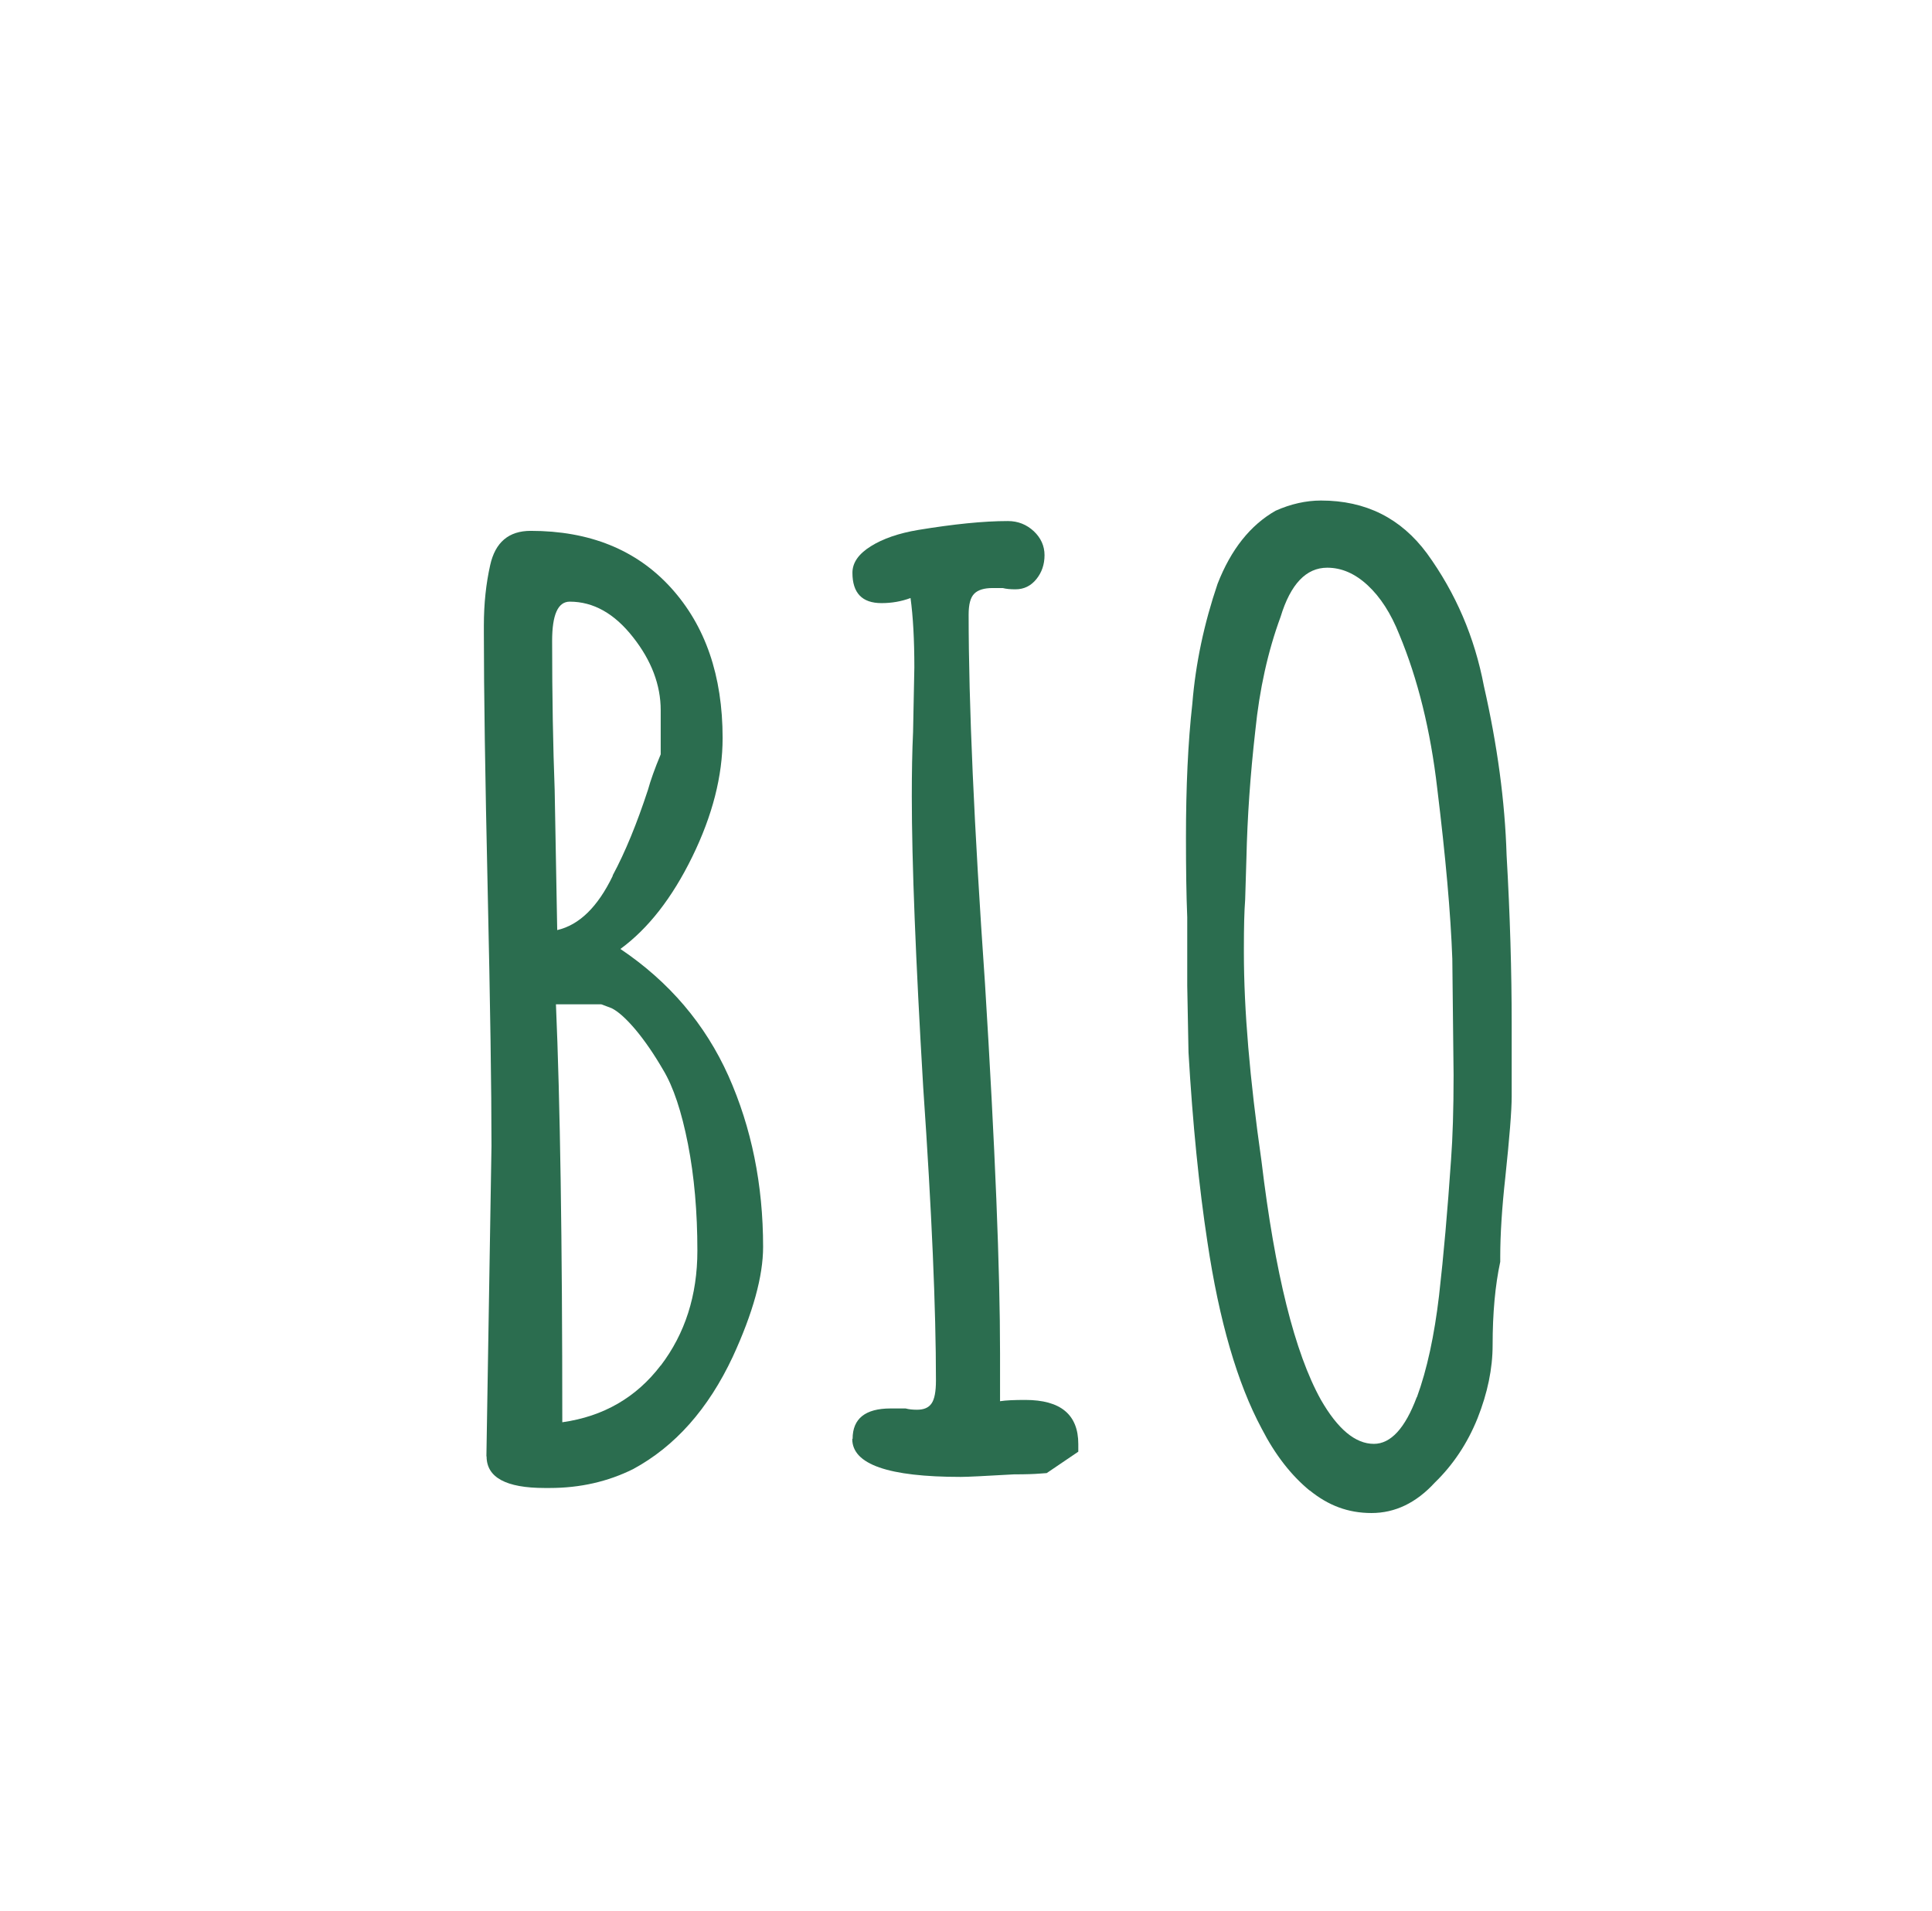
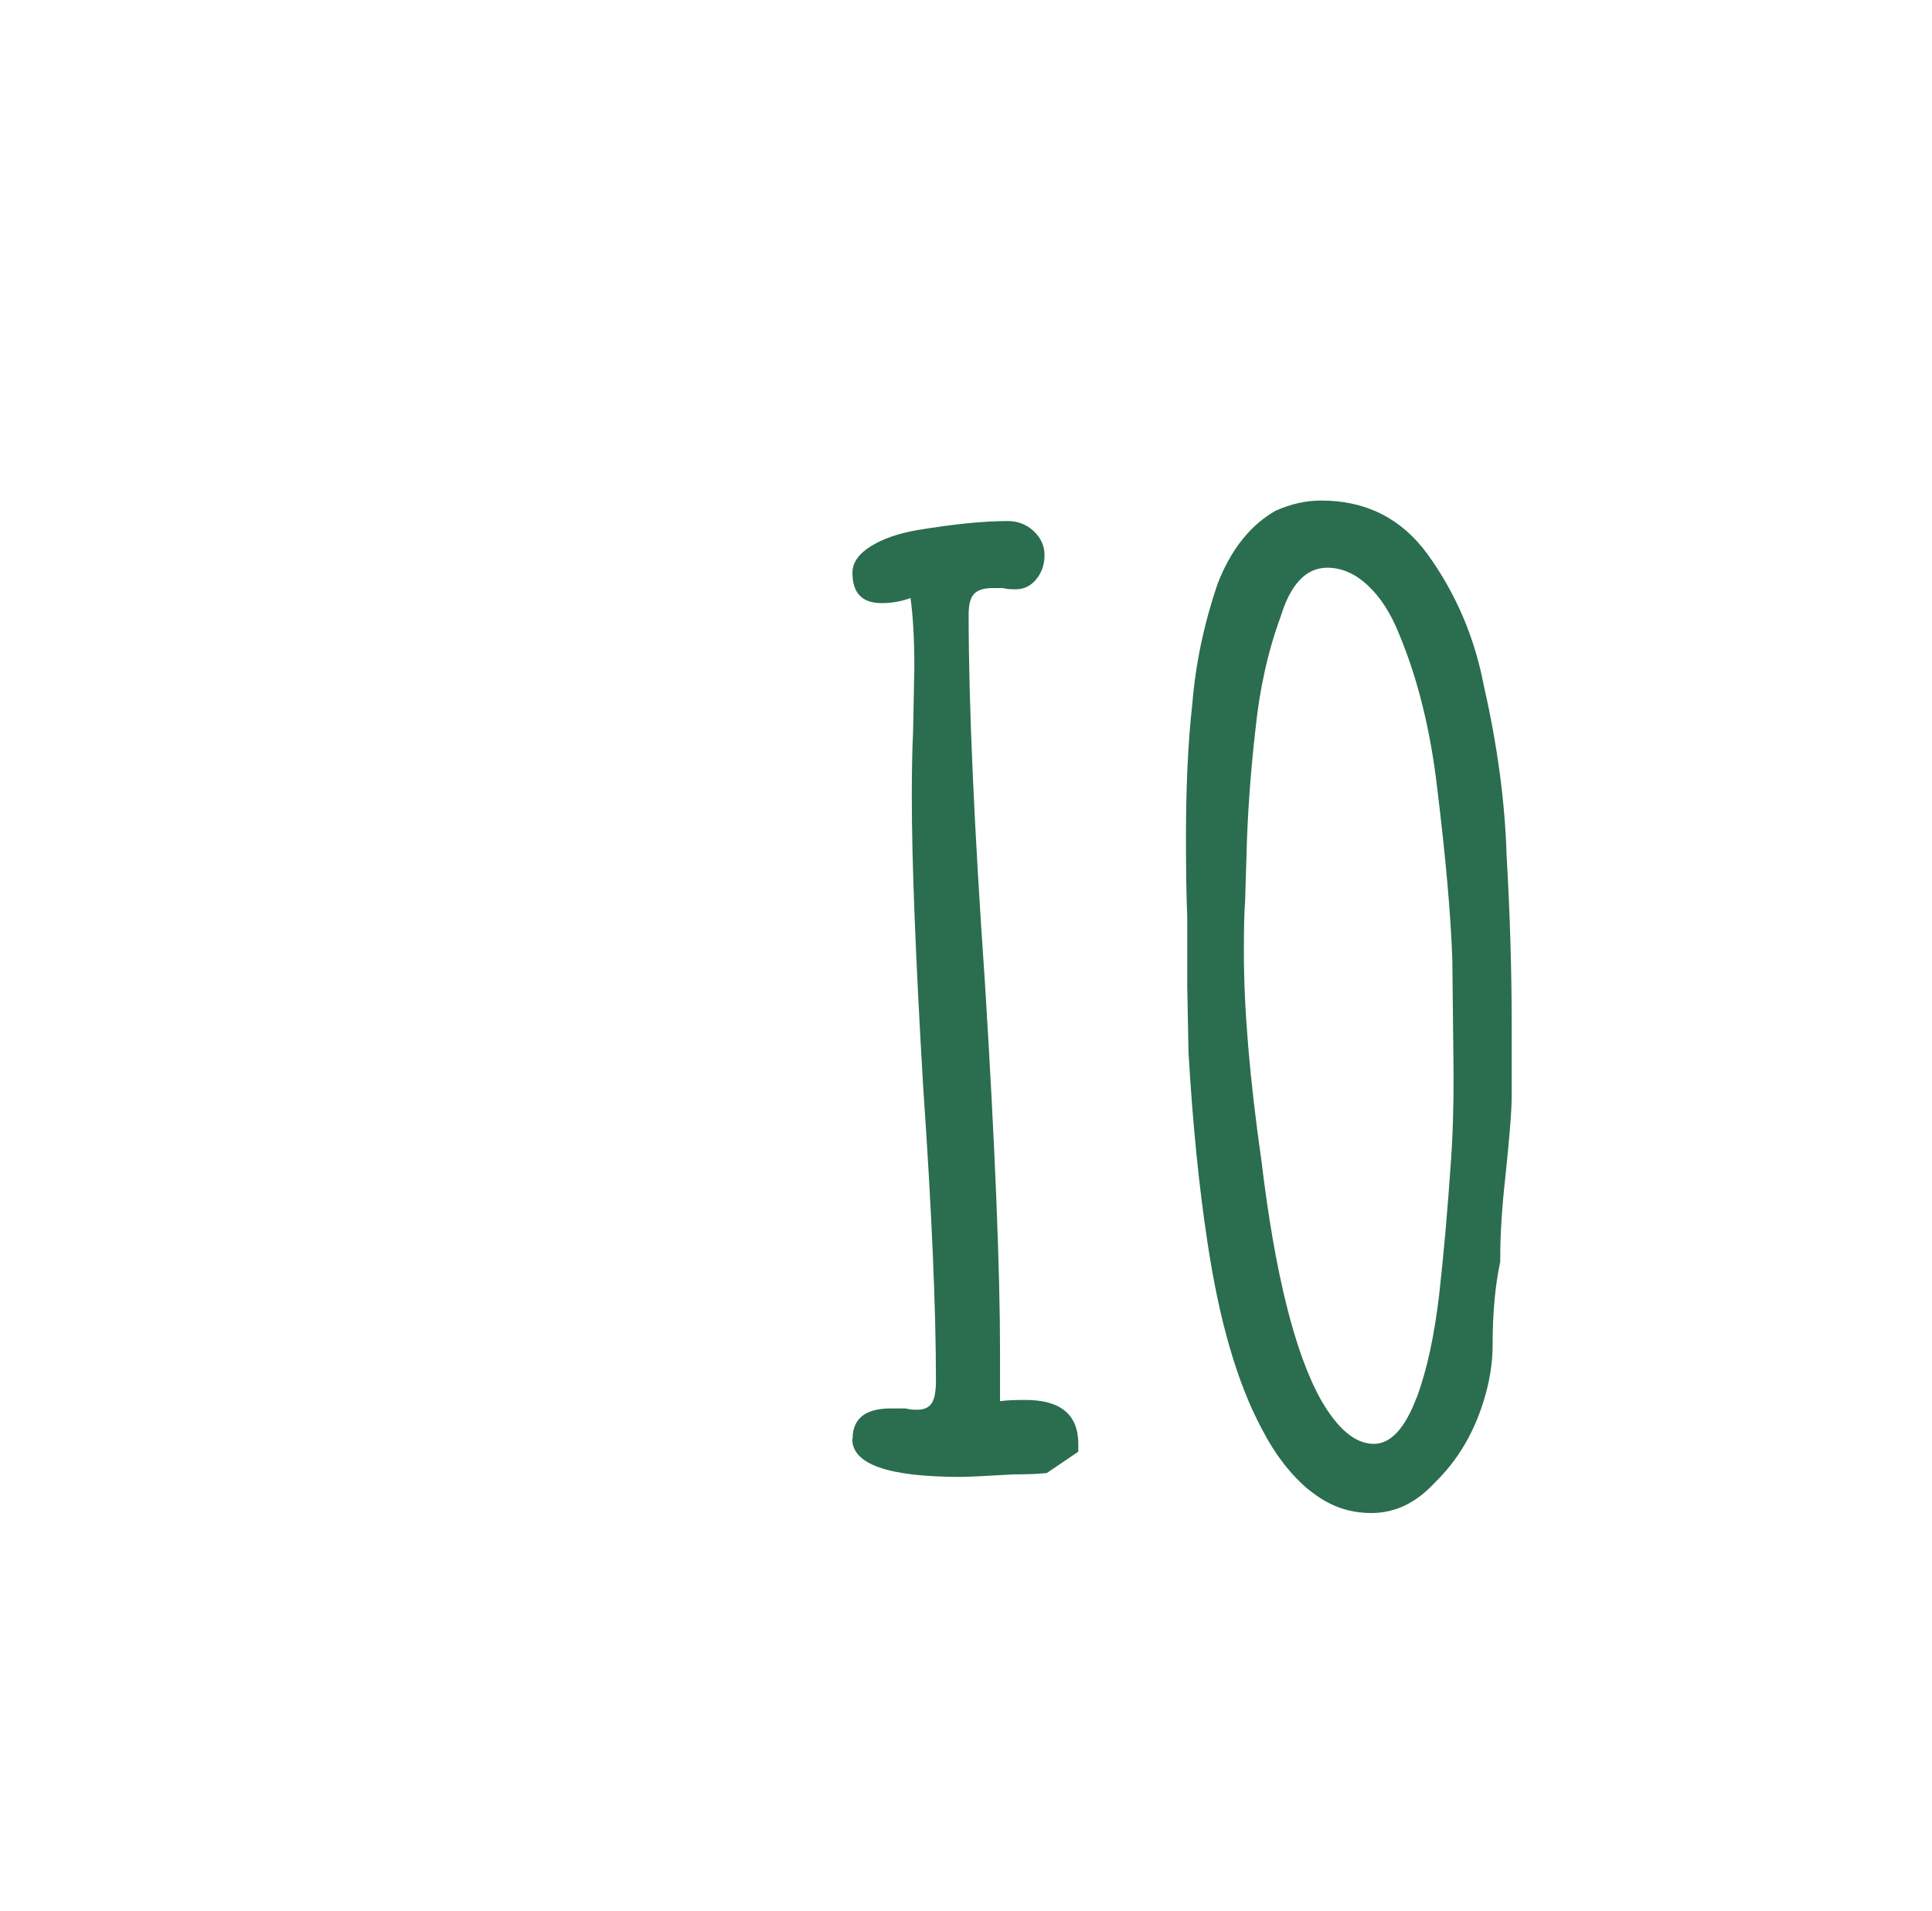
<svg xmlns="http://www.w3.org/2000/svg" id="Vrstva_1" viewBox="0 0 106.41 105.25">
  <defs>
    <style>.cls-1{fill:#2b6d4f;}</style>
  </defs>
-   <path class="cls-1" d="M26.79,80.22l.14-8.55.14-8.55c0-3.11-.07-7.81-.21-14.12-.14-6.26-.21-10.96-.21-14.12v-.42c0-1.21.12-2.32.35-3.34.28-1.25,1.02-1.88,2.23-1.88,3.24,0,5.82,1.04,7.72,3.13,1.9,2.09,2.85,4.85,2.85,8.28,0,2.09-.56,4.27-1.67,6.54-1.11,2.27-2.43,3.96-3.96,5.08,2.69,1.81,4.67,4.14,5.95,6.99,1.27,2.85,1.91,5.99,1.91,9.42,0,1.62-.56,3.64-1.67,6.05-1.35,2.88-3.18,4.94-5.49,6.19-1.39.69-2.92,1.04-4.59,1.04h-.28c-2.13,0-3.2-.58-3.2-1.74ZM33.74,48.23c.7-1.3,1.34-2.87,1.95-4.73.14-.51.37-1.16.7-1.95v-2.43c0-1.39-.51-2.74-1.53-4.03-1.02-1.3-2.18-1.95-3.48-1.95-.65,0-.97.72-.97,2.16,0,3.06.05,5.8.14,8.21l.14,7.72c1.21-.28,2.23-1.27,3.06-2.99ZM36.39,75.22c1.34-1.76,2.02-3.87,2.02-6.33,0-2.13-.17-4.09-.52-5.88-.35-1.78-.8-3.14-1.36-4.07-.51-.88-1.02-1.62-1.53-2.23-.51-.6-.95-1-1.32-1.18l-.56-.21h-2.5c.23,5.33.35,13,.35,23.02,2.27-.32,4.08-1.37,5.42-3.13Z" />
  <path class="cls-1" d="M46.96,79.25c0-1.11.7-1.67,2.09-1.67h.83c.18.05.39.07.63.07.37,0,.64-.11.8-.35.16-.23.24-.65.24-1.25,0-3.94-.23-9.32-.7-16.13-.42-7.09-.63-12.45-.63-16.06,0-1.3.02-2.48.07-3.55l.07-3.55c0-1.53-.07-2.8-.21-3.82-.51.19-1.04.28-1.6.28-1.07,0-1.6-.56-1.6-1.67,0-.56.34-1.04,1.01-1.46.67-.42,1.54-.72,2.61-.9,1.95-.32,3.59-.49,4.94-.49.56,0,1.03.19,1.43.56.39.37.59.81.59,1.32s-.15.95-.45,1.32c-.3.37-.68.56-1.15.56-.28,0-.51-.02-.7-.07h-.56c-.46,0-.8.1-1.01.31s-.31.59-.31,1.15c0,4.91.3,11.68.9,20.31.56,9.04.83,15.83.83,20.38v2.64c.32-.05.79-.07,1.39-.07,1.95,0,2.92.81,2.92,2.43v.42l-1.74,1.18s-.19.01-.42.03c-.23.02-.7.04-1.39.04-1.58.09-2.55.14-2.92.14-3.99,0-5.98-.69-5.98-2.09Z" />
  <path class="cls-1" d="M72.13,82.1c-1.02-.84-1.9-1.97-2.64-3.41-1.34-2.5-2.34-5.93-2.99-10.29-.46-3.01-.81-6.49-1.04-10.43l-.07-3.69v-3.76c-.05-1.21-.07-2.67-.07-4.38,0-2.78.11-5.24.35-7.37.18-2.23.65-4.43,1.39-6.61.74-1.9,1.81-3.24,3.2-4.03.83-.37,1.67-.56,2.5-.56,2.46,0,4.4.97,5.84,2.92,1.58,2.18,2.62,4.61,3.13,7.3.74,3.25,1.16,6.35,1.25,9.32.19,3.29.28,6.4.28,9.32v3.96c0,.79-.12,2.27-.35,4.45-.19,1.72-.28,3.18-.28,4.38v.28c-.28,1.3-.42,2.83-.42,4.59,0,1.3-.28,2.64-.83,4.03-.56,1.39-1.35,2.57-2.36,3.55-1.02,1.11-2.18,1.67-3.48,1.67s-2.39-.42-3.41-1.25ZM78.04,76.96c.56-1.53.96-3.4,1.22-5.6.25-2.2.47-4.69.66-7.48.09-1.21.14-2.76.14-4.66l-.07-6.4c-.09-2.5-.37-5.63-.83-9.39-.37-3.2-1.07-6.03-2.09-8.48-.46-1.16-1.04-2.06-1.74-2.71-.7-.65-1.44-.97-2.23-.97-1.16,0-2.02.9-2.57,2.71-.7,1.9-1.16,3.99-1.39,6.26-.28,2.46-.44,4.8-.49,7.02l-.07,2.3c-.05.65-.07,1.53-.07,2.64v.28c0,3.11.32,6.93.97,11.48.74,6.17,1.83,10.55,3.27,13.14.93,1.62,1.9,2.43,2.92,2.43.93,0,1.72-.86,2.36-2.57Z" />
</svg>